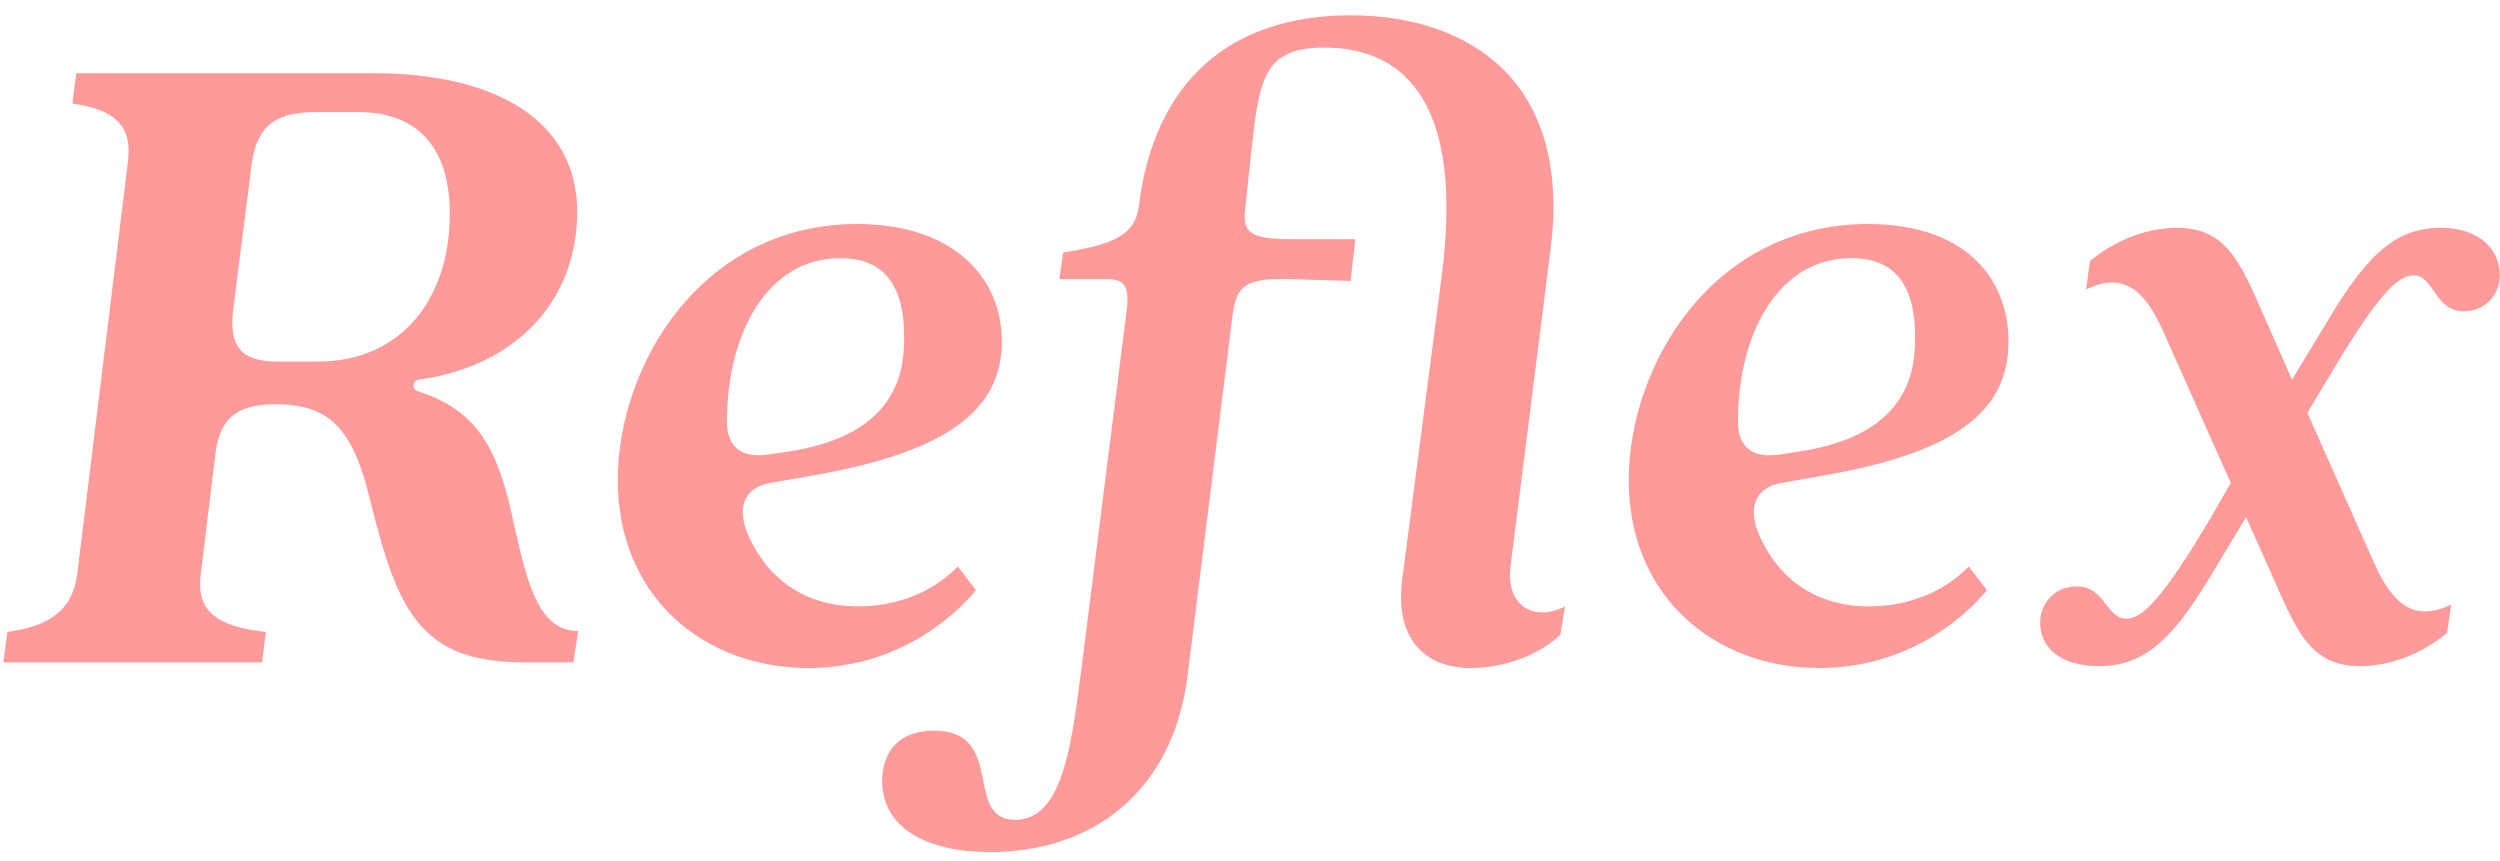
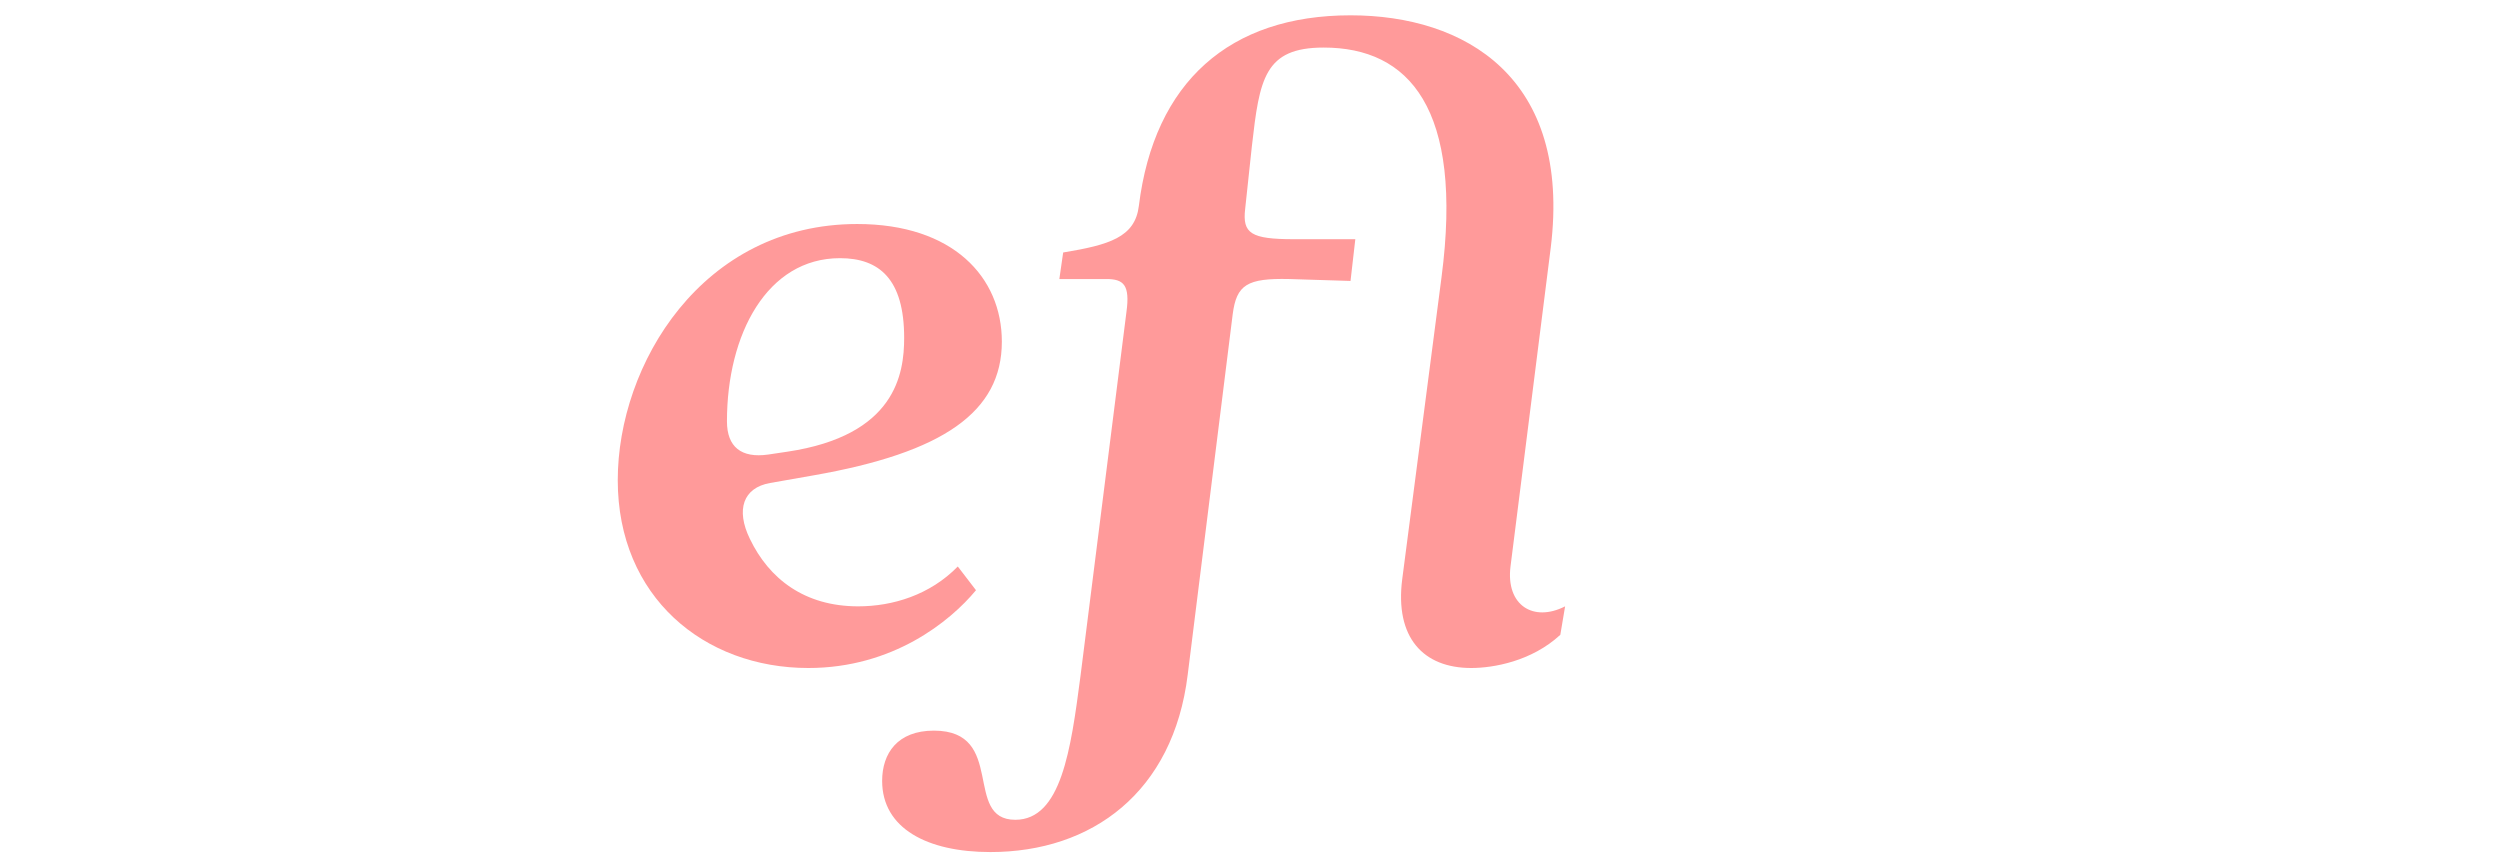
<svg xmlns="http://www.w3.org/2000/svg" width="119" height="41" viewBox="0 0 119 41" fill="none" class="relative z-10 text-pink-500 w-[89px] md:w-[119px]">
-   <path d="M0.164 31.526H12.474L12.657 30.081C10.286 29.81 9.328 29.088 9.556 27.326L10.24 21.727C10.423 20.011 11.152 19.243 13.113 19.243C15.712 19.243 16.806 20.417 17.627 23.849C18.949 29.178 20.043 31.526 24.967 31.526H27.293L27.52 30.036C25.469 30.036 25.013 27.326 24.329 24.346C23.554 20.869 22.368 19.424 19.861 18.611C19.587 18.521 19.633 18.114 19.952 18.069C24.511 17.437 27.475 14.366 27.475 10.076C27.475 5.831 23.736 3.483 17.763 3.483H3.629L3.447 4.928C5.362 5.199 6.319 5.922 6.091 7.683L3.675 27.326C3.447 29.088 2.307 29.81 0.346 30.081L0.164 31.526ZM13.204 17.211C11.426 17.211 10.879 16.444 11.107 14.682L11.973 7.863C12.201 6.238 12.839 5.335 15.028 5.335H17.034C20.317 5.335 21.411 7.547 21.411 10.166C21.411 14.186 19.131 17.211 15.119 17.211H13.204Z" fill="#FF9A9A" />
  <path d="M38.478 31.797C42.49 31.797 45.226 29.584 46.457 28.094L45.591 26.965C44.269 28.32 42.49 28.862 40.849 28.862C38.296 28.862 36.609 27.552 35.697 25.656C35.013 24.256 35.378 23.217 36.654 22.991L38.706 22.63C44.907 21.546 47.688 19.605 47.688 16.263C47.688 13.192 45.363 10.663 40.803 10.663C33.417 10.663 29.405 17.347 29.405 22.856C29.405 28.41 33.508 31.797 38.478 31.797ZM36.563 21.637C35.286 21.817 34.603 21.275 34.603 20.056C34.603 15.902 36.517 12.289 39.983 12.289C41.852 12.289 43.038 13.282 43.038 16.082C43.038 17.798 42.627 20.733 37.475 21.501L36.563 21.637Z" fill="#FF9A9A" />
  <path d="M47.142 40.558C51.975 40.558 55.851 37.713 56.535 32.113L58.677 14.953C58.86 13.553 59.361 13.237 61.367 13.282L64.285 13.373L64.513 11.386H61.595C59.544 11.386 59.133 11.115 59.27 9.941L59.589 6.96C59.954 3.754 60.182 2.264 63.009 2.264C67.067 2.264 69.666 5.154 68.617 13.192L66.748 27.552C66.383 30.352 67.751 31.797 70.03 31.797C71.079 31.797 72.903 31.481 74.271 30.217L74.499 28.862C72.994 29.63 71.672 28.817 71.9 26.965L73.815 11.792C74.818 3.664 69.711 0.729 64.285 0.729C58.541 0.729 54.939 3.89 54.209 9.805C54.027 11.296 52.796 11.657 50.607 12.018L50.425 13.282H52.659C53.48 13.282 53.799 13.553 53.617 14.863L51.428 32.204C50.972 35.681 50.516 39.022 48.328 39.022C45.82 39.022 47.917 34.778 44.452 34.778C42.719 34.778 41.99 35.861 41.99 37.171C41.99 39.429 44.133 40.558 47.142 40.558Z" fill="#FF9A9A" />
-   <path d="M86.601 31.797C90.613 31.797 93.349 29.584 94.58 28.094L93.714 26.965C92.392 28.32 90.613 28.862 88.972 28.862C86.419 28.862 84.732 27.552 83.82 25.656C83.136 24.256 83.501 23.217 84.777 22.991L86.829 22.63C93.03 21.546 95.605 19.605 95.605 16.263C95.605 13.192 93.486 10.663 88.926 10.663C81.54 10.663 77.528 17.347 77.528 22.856C77.528 28.41 81.631 31.797 86.601 31.797ZM84.686 21.637C83.409 21.817 82.726 21.275 82.726 20.056C82.726 15.902 84.641 12.289 88.106 12.289C89.975 12.289 91.16 13.282 91.16 16.082C91.16 17.798 90.75 20.733 85.598 21.501L84.686 21.637Z" fill="#FF9A9A" />
-   <path d="M99.937 31.707C102.216 31.707 103.584 30.217 105.499 26.965L106.912 24.617L108.143 27.372C109.283 29.946 109.922 31.707 112.338 31.707C113.387 31.707 114.937 31.391 116.487 30.126L116.67 28.772C114.937 29.63 113.888 28.772 113.022 26.83L109.831 19.65L110.834 17.979C113.204 13.96 114.162 13.102 114.891 13.102C115.849 13.102 115.894 14.818 117.262 14.818C118.357 14.818 118.995 13.96 118.995 13.102C118.995 11.973 118.129 10.844 116.168 10.844C113.888 10.844 112.521 12.334 110.606 15.585L109.101 18.069L107.824 15.179C106.684 12.605 106.046 10.844 103.63 10.844C102.581 10.844 101.031 11.16 99.481 12.424L99.298 13.779C101.031 12.921 102.079 13.779 102.946 15.721L106.183 22.991L105.271 24.572C102.9 28.591 101.943 29.449 101.213 29.449C100.256 29.449 100.21 27.914 98.842 27.914C97.748 27.914 97.11 28.772 97.11 29.63C97.11 30.759 97.976 31.707 99.937 31.707Z" fill="#FF9A9A" />
</svg>